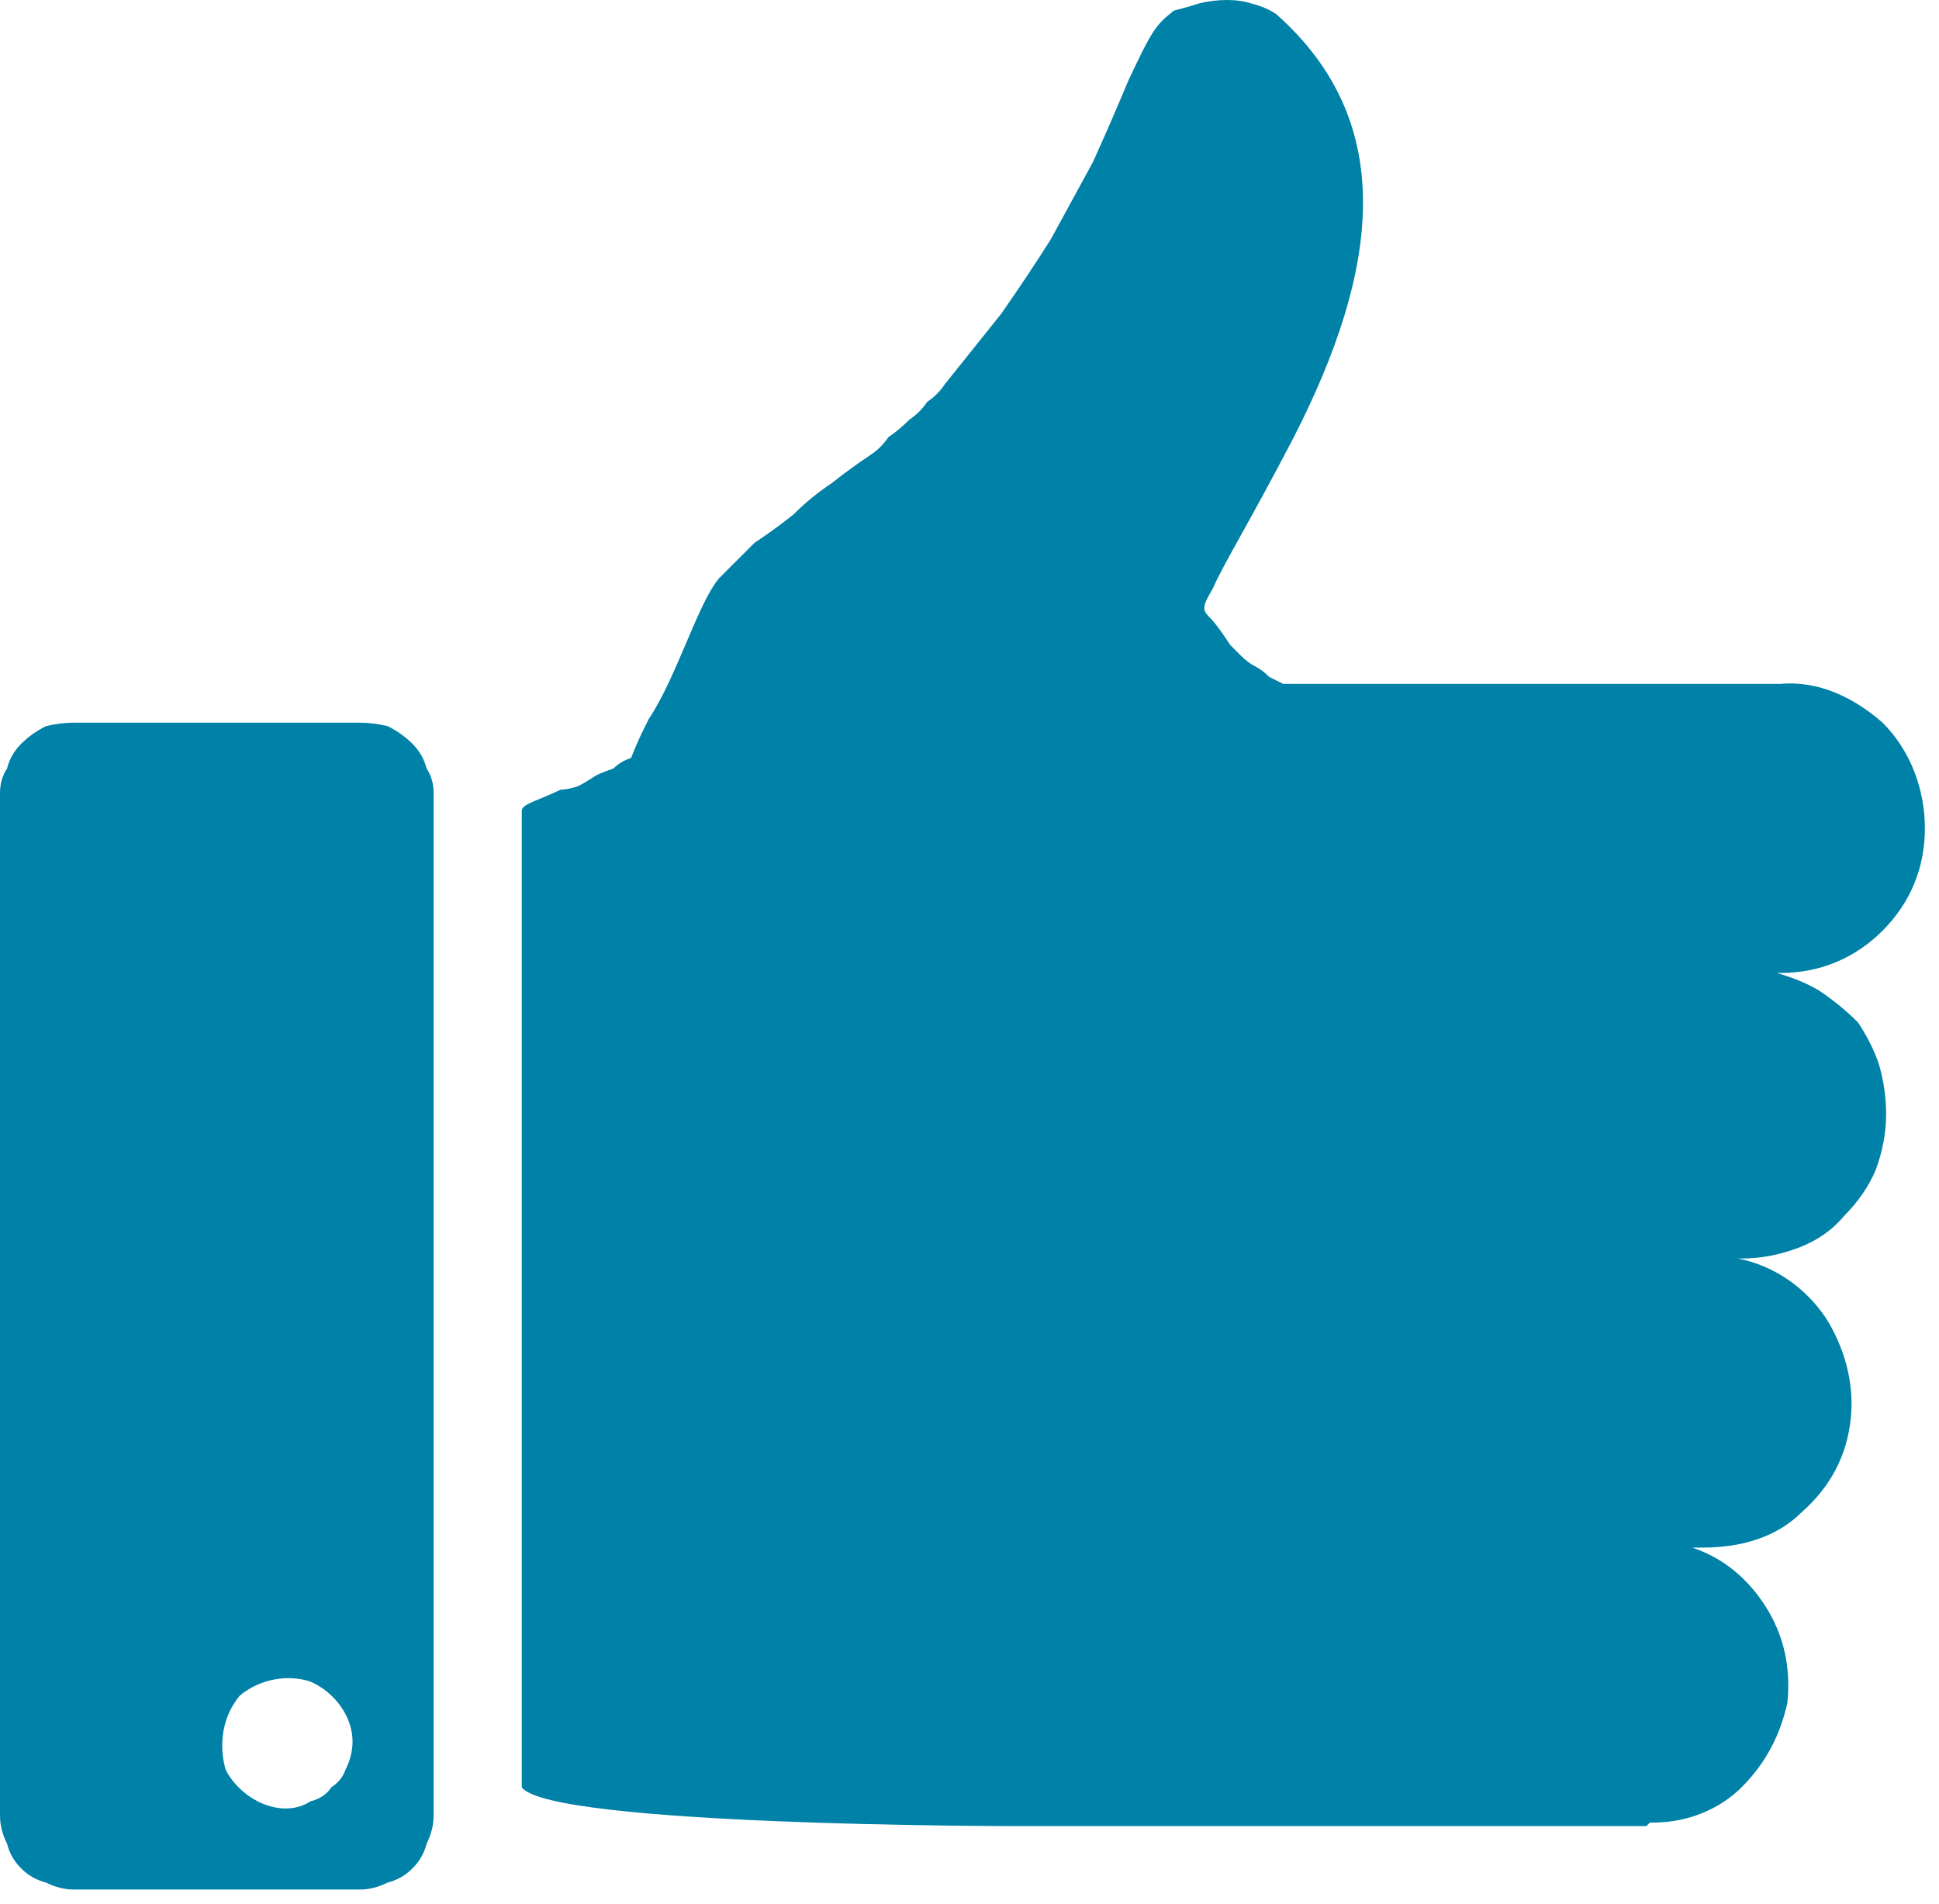
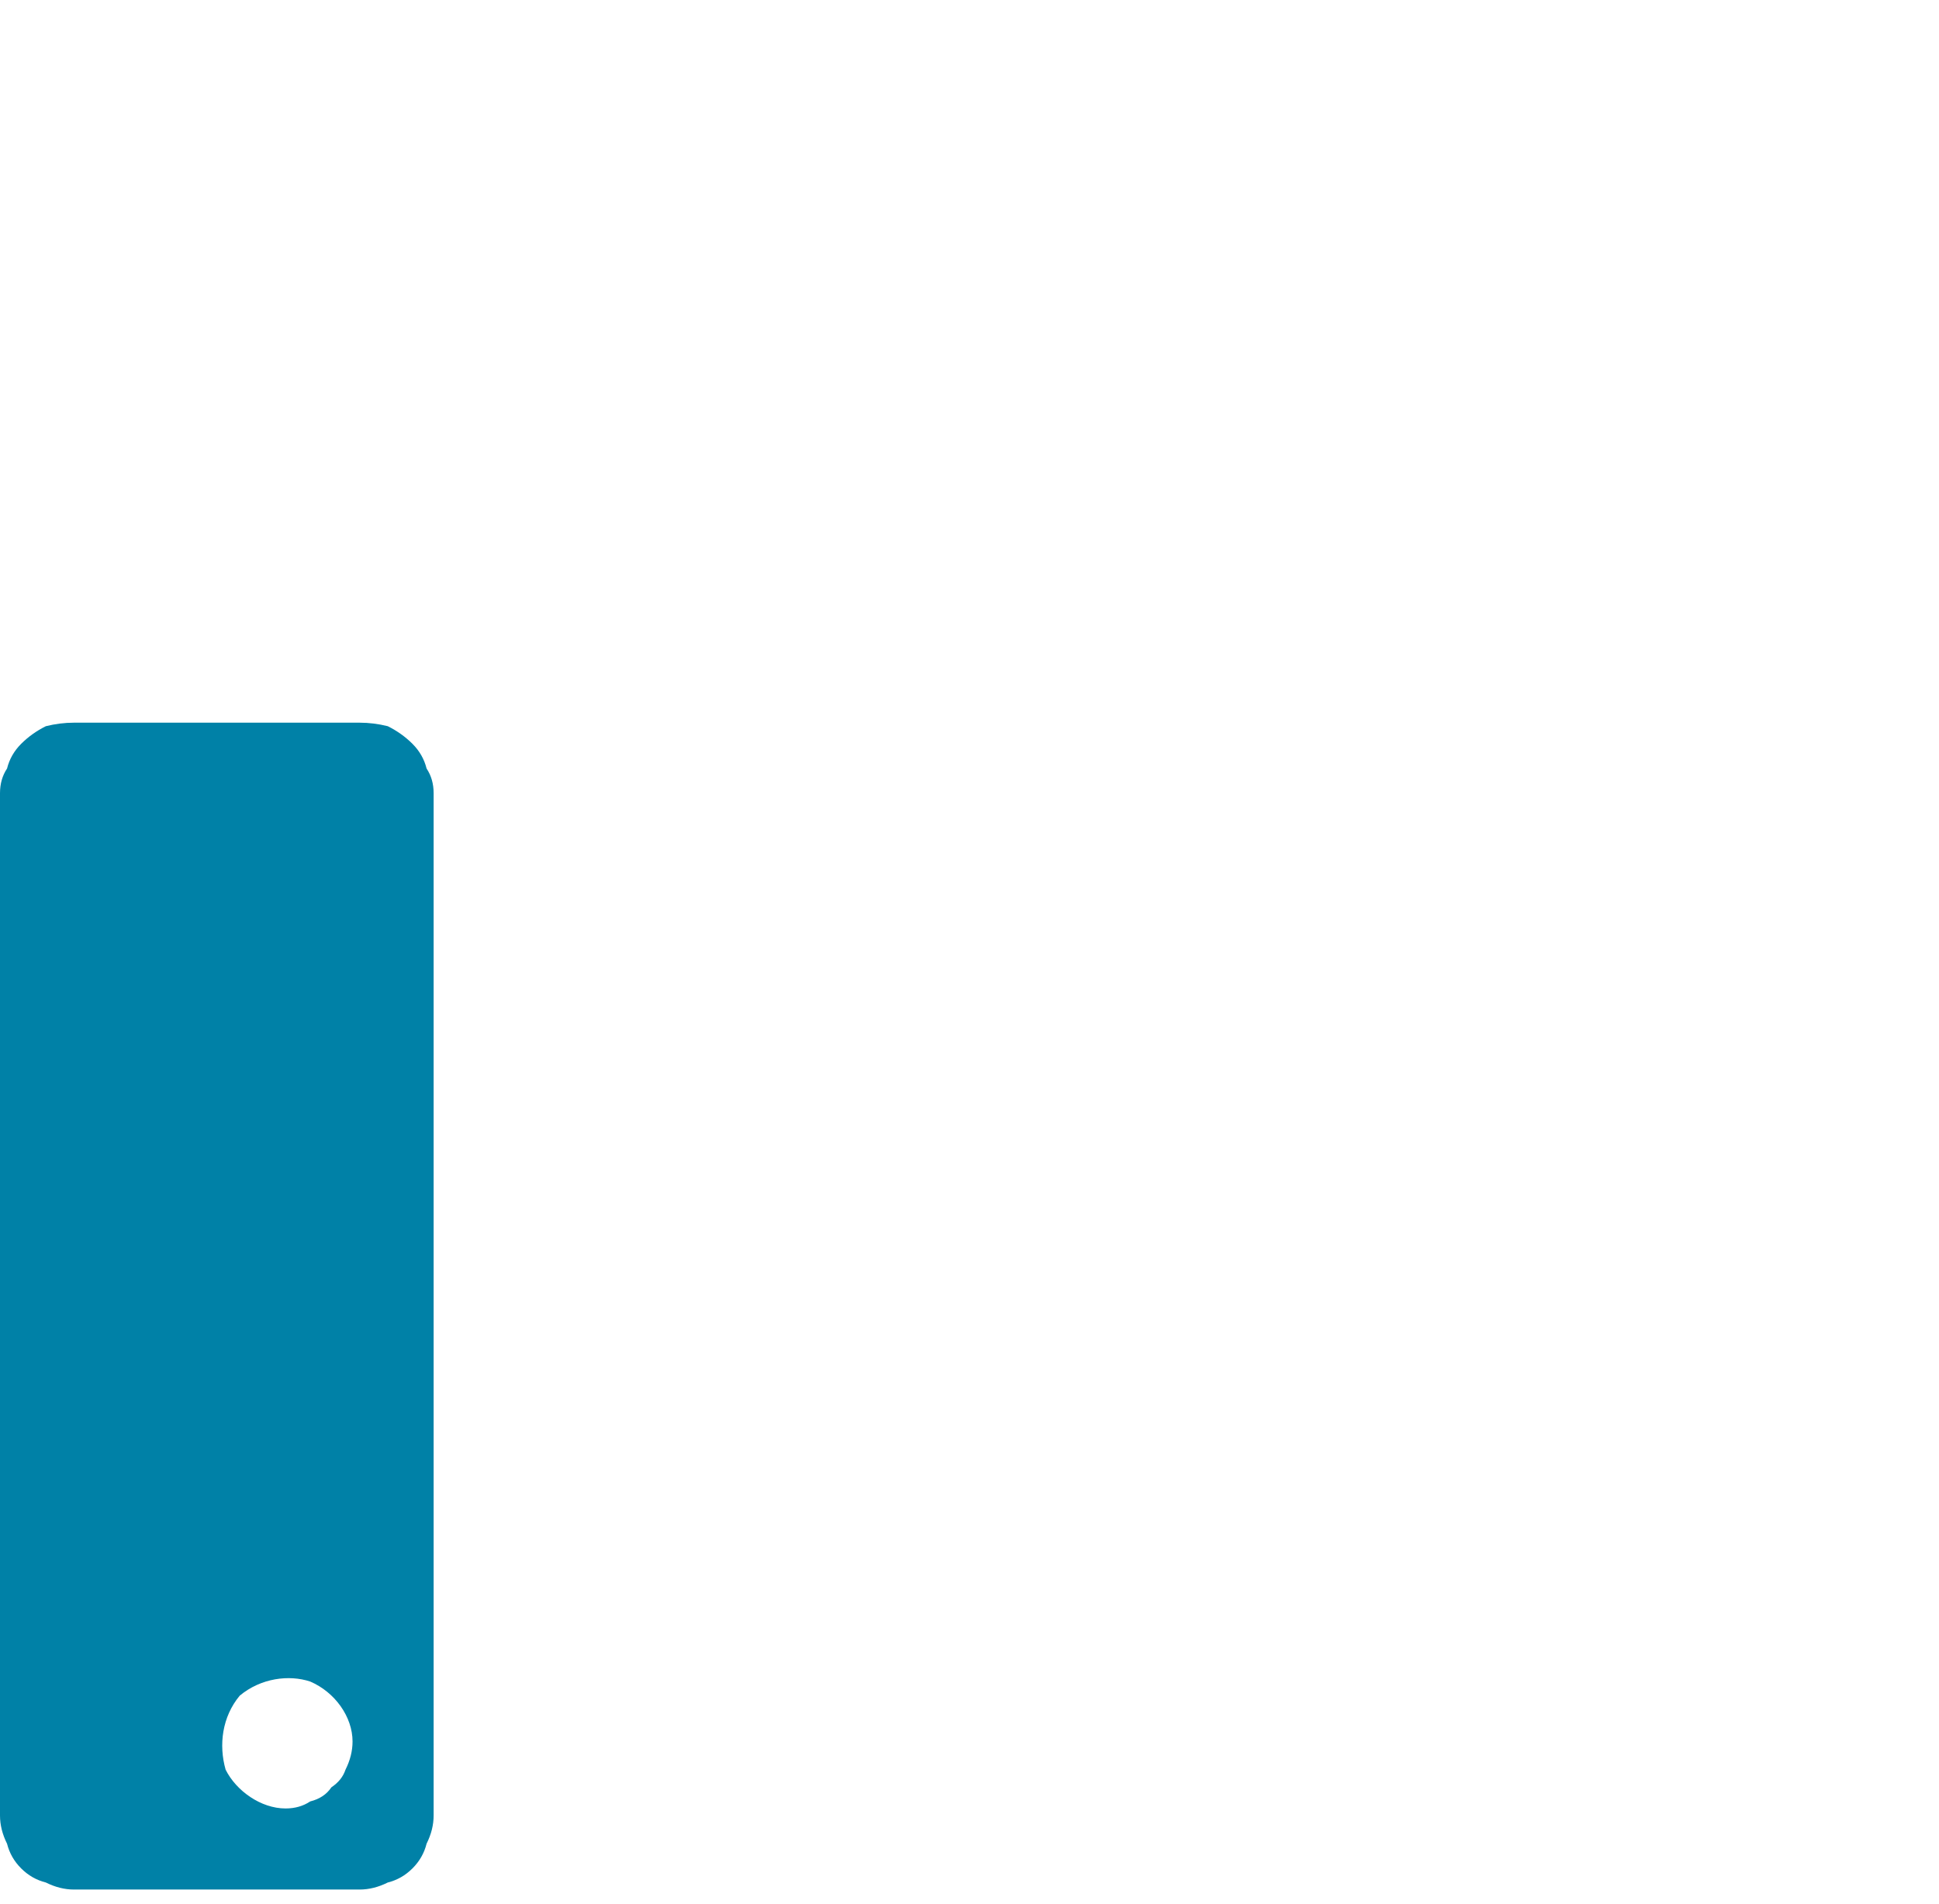
<svg xmlns="http://www.w3.org/2000/svg" version="1.2" viewBox="0 0 55 54" width="55" height="54">
  <title>trade-1-svg</title>
  <style>
		.s0 { fill: #0081A7 } 
	</style>
  <g id="Сгруппировать_74">
-     <path id="Контур_172" class="s0" d="m53.2 33.2q-0.3 0.7-0.9 1.3-0.5 0.6-1.3 0.9-0.8 0.3-1.6 0.3 0 0-0.1 0c1 0.2 1.9 0.8 2.5 1.7 0.5 0.8 0.8 1.8 0.7 2.8-0.1 1.1-0.6 2-1.4 2.7-0.7 0.7-1.7 1-2.8 1q-0.1 0-0.3 0c0.9 0.3 1.6 0.9 2.1 1.7 0.5 0.8 0.7 1.7 0.6 2.7-0.2 0.9-0.6 1.7-1.3 2.4-0.6 0.6-1.5 1-2.5 1h-0.1q-0.1 0.1-0.1 0.1-0.1 0-0.1 0c-0.2 0-0.5 0-0.7 0h-17.1c-0.1 0-13.2 0-14-1.1 0 0 0-1 0-1.6v-26.1c0-0.2 0.5-0.3 1.1-0.6q0.2 0 0.5-0.1 0.2-0.1 0.5-0.3 0.2-0.1 0.5-0.2 0.2-0.2 0.5-0.3c0.2-0.5 0.3-0.7 0.5-1.1 0.8-1.2 1.4-3.3 2-4q0.5-0.5 1-1 0.6-0.4 1.1-0.8 0.5-0.5 1.1-0.9 0.5-0.4 1.1-0.8 0.3-0.2 0.5-0.5 0.3-0.2 0.6-0.5 0.3-0.2 0.5-0.5 0.3-0.2 0.5-0.5 0.8-1 1.6-2 0.7-1 1.4-2.1 0.6-1.1 1.2-2.2 0.5-1.1 1-2.3c0.7-1.5 0.8-1.6 1.3-2q0.4-0.1 0.7-0.2 0.4-0.1 0.8-0.1 0.4 0 0.7 0.1 0.4 0.1 0.7 0.3c3.5 3.1 2.9 7.3 0.5 12-1.3 2.5-2 3.6-2.3 4.3-0.3 0.5-0.3 0.6-0.1 0.8 0.2 0.2 0.4 0.5 0.6 0.8q0.2 0.2 0.3 0.3 0.2 0.2 0.4 0.3 0.2 0.1 0.4 0.3 0.2 0.1 0.4 0.2h13.4q0.1 0 0.3 0 0.2 0 0.4 0c1.1-0.1 2.1 0.4 2.9 1.1 0.8 0.8 1.2 1.9 1.2 3 0 1.1-0.4 2.1-1.2 2.9-0.8 0.8-1.8 1.2-2.9 1.2q-0.1 0-0.1 0 0.7 0.2 1.2 0.5 0.6 0.4 1.1 0.9 0.4 0.6 0.6 1.2 0.2 0.7 0.2 1.4 0 0.8-0.3 1.6z" />
    <path id="Контур_173" fill-rule="evenodd" class="s0" d="m11 20.6q0.4 0.2 0.7 0.5 0.3 0.3 0.4 0.7 0.2 0.3 0.2 0.7v29q0 0.4-0.2 0.8-0.1 0.4-0.4 0.7-0.3 0.3-0.7 0.4-0.4 0.2-0.8 0.2h-8.1q-0.4 0-0.8-0.2-0.4-0.1-0.7-0.4-0.3-0.3-0.4-0.7-0.2-0.4-0.2-0.8v-29q0-0.4 0.2-0.7 0.1-0.4 0.4-0.7 0.3-0.3 0.7-0.5 0.4-0.1 0.8-0.1h8.1q0.4 0 0.8 0.1zm-2.2 30.5q0.4-0.1 0.6-0.4 0.3-0.2 0.4-0.5 0.2-0.4 0.2-0.8c0-0.7-0.5-1.4-1.2-1.7-0.6-0.2-1.4-0.1-2 0.4-0.5 0.6-0.6 1.4-0.4 2.1 0.3 0.6 1 1.1 1.7 1.1q0.4 0 0.7-0.2z" />
  </g>
</svg>